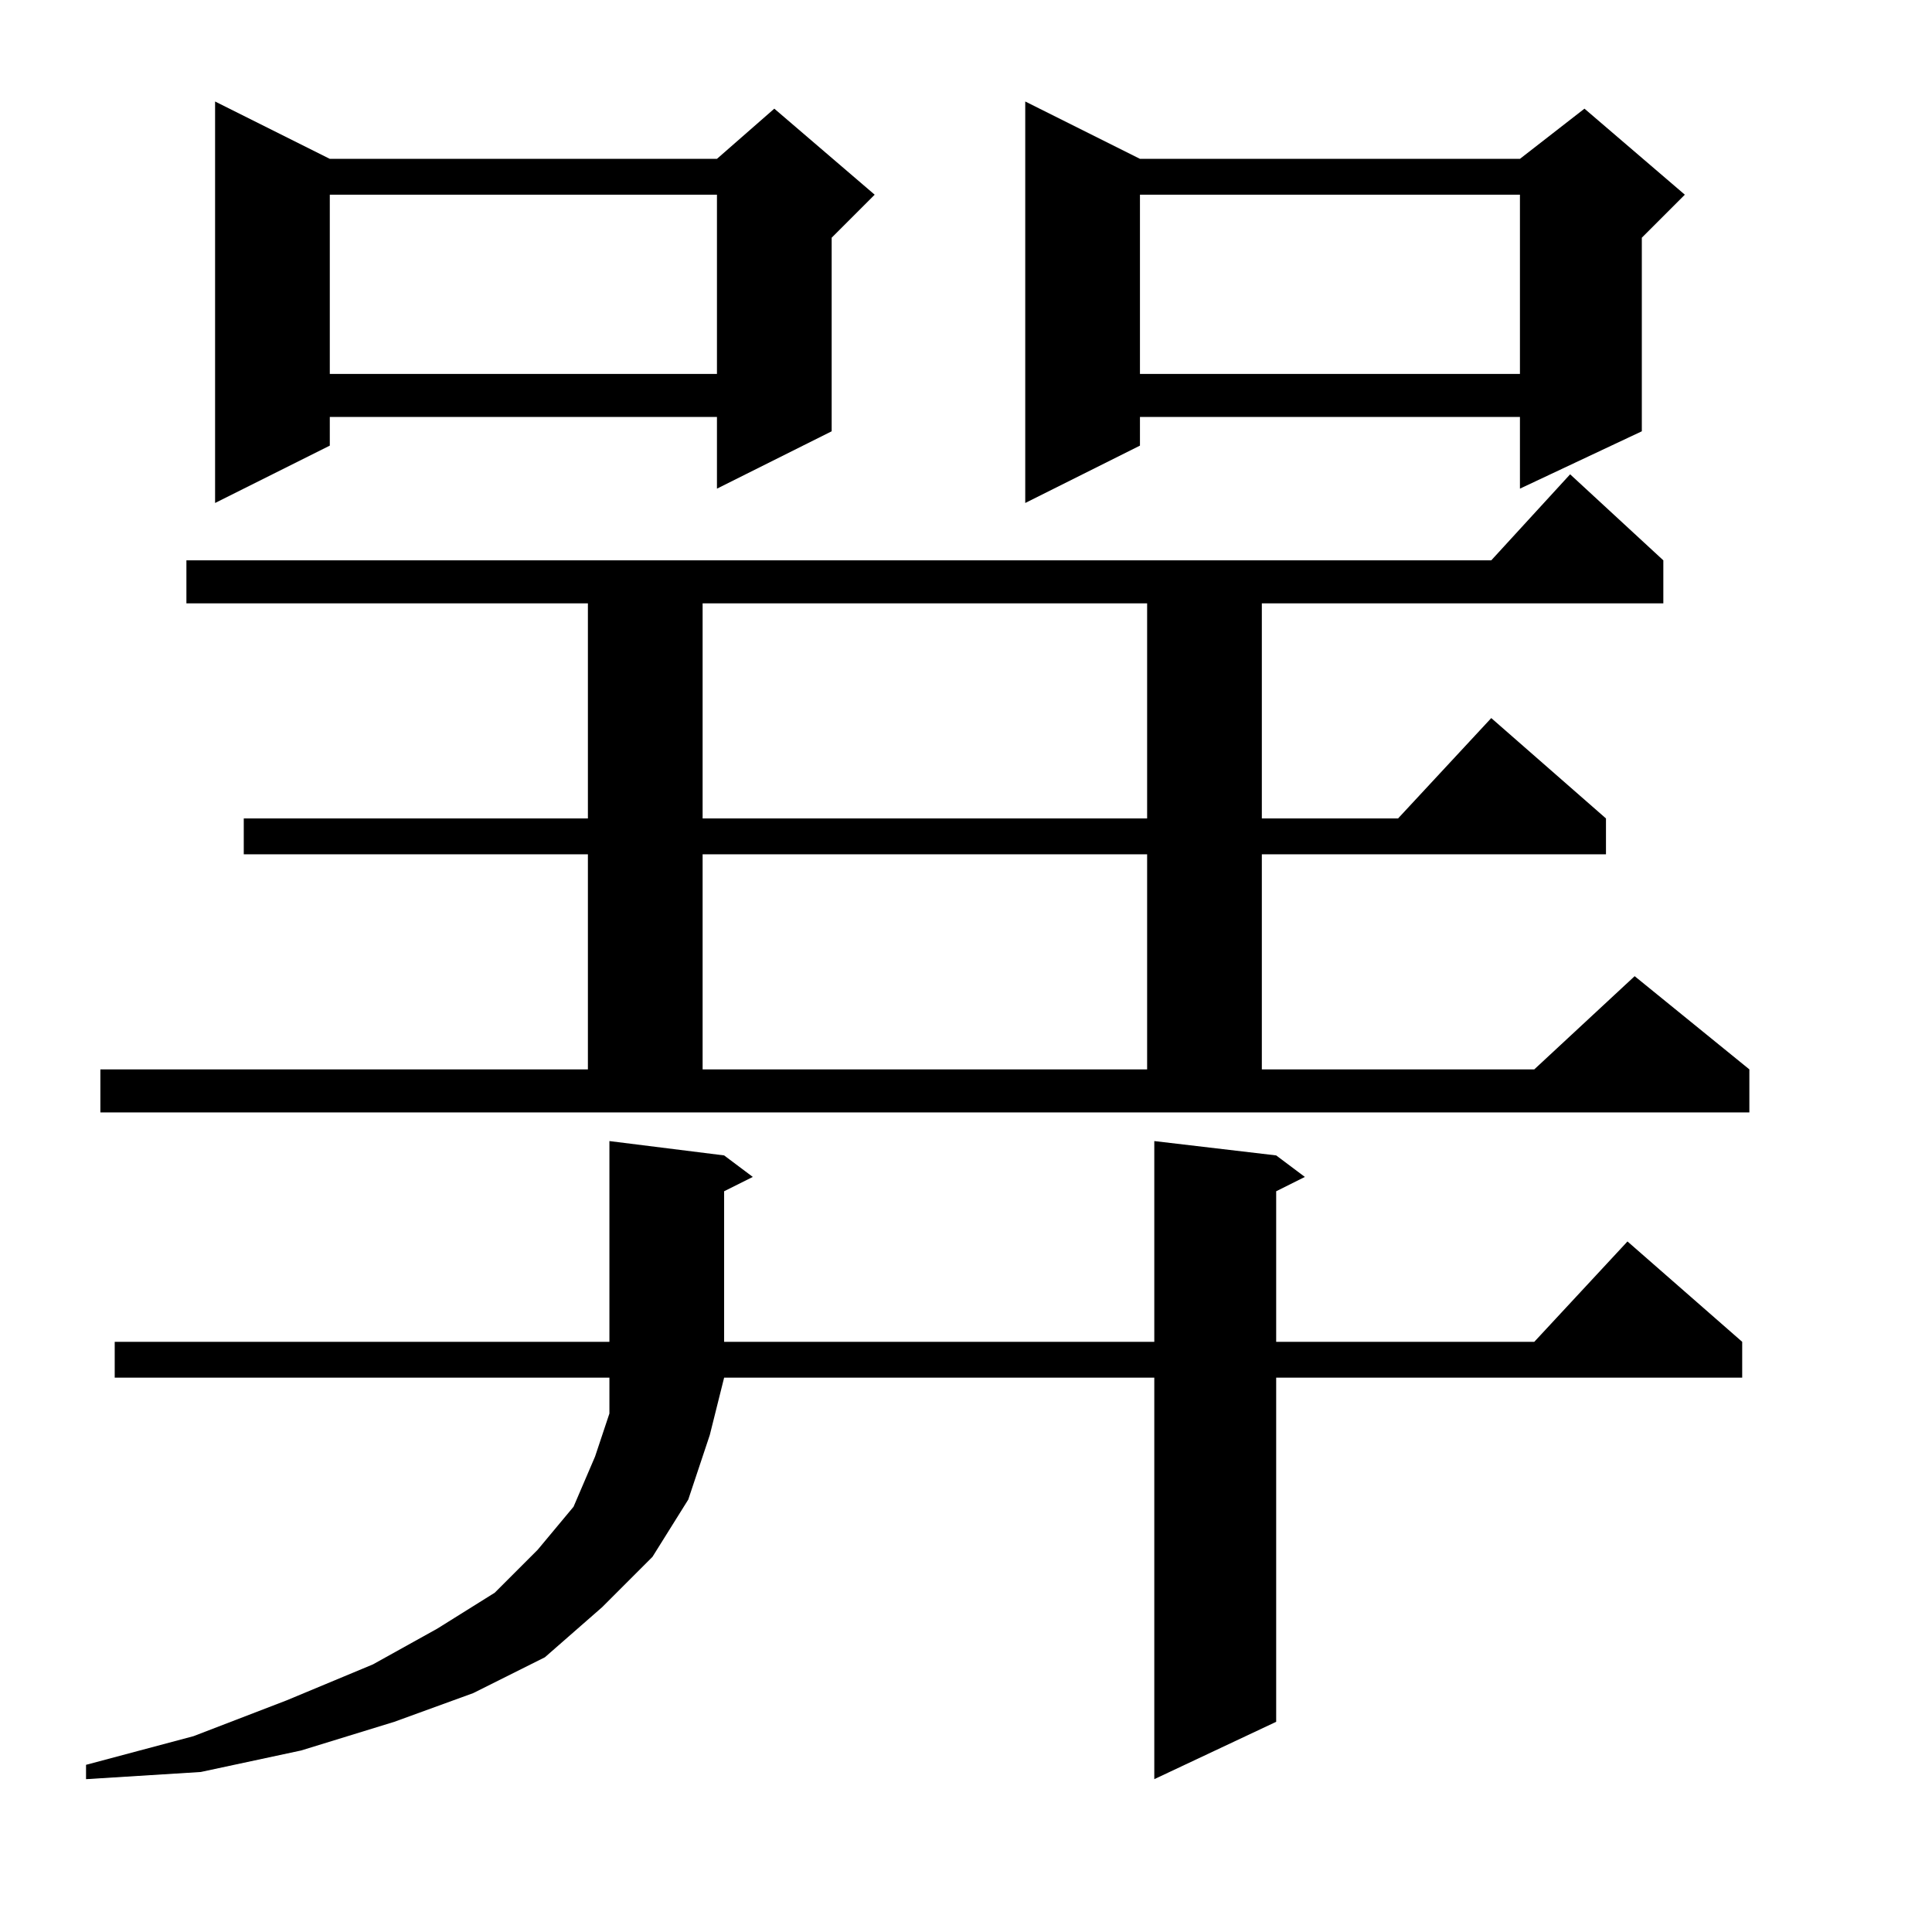
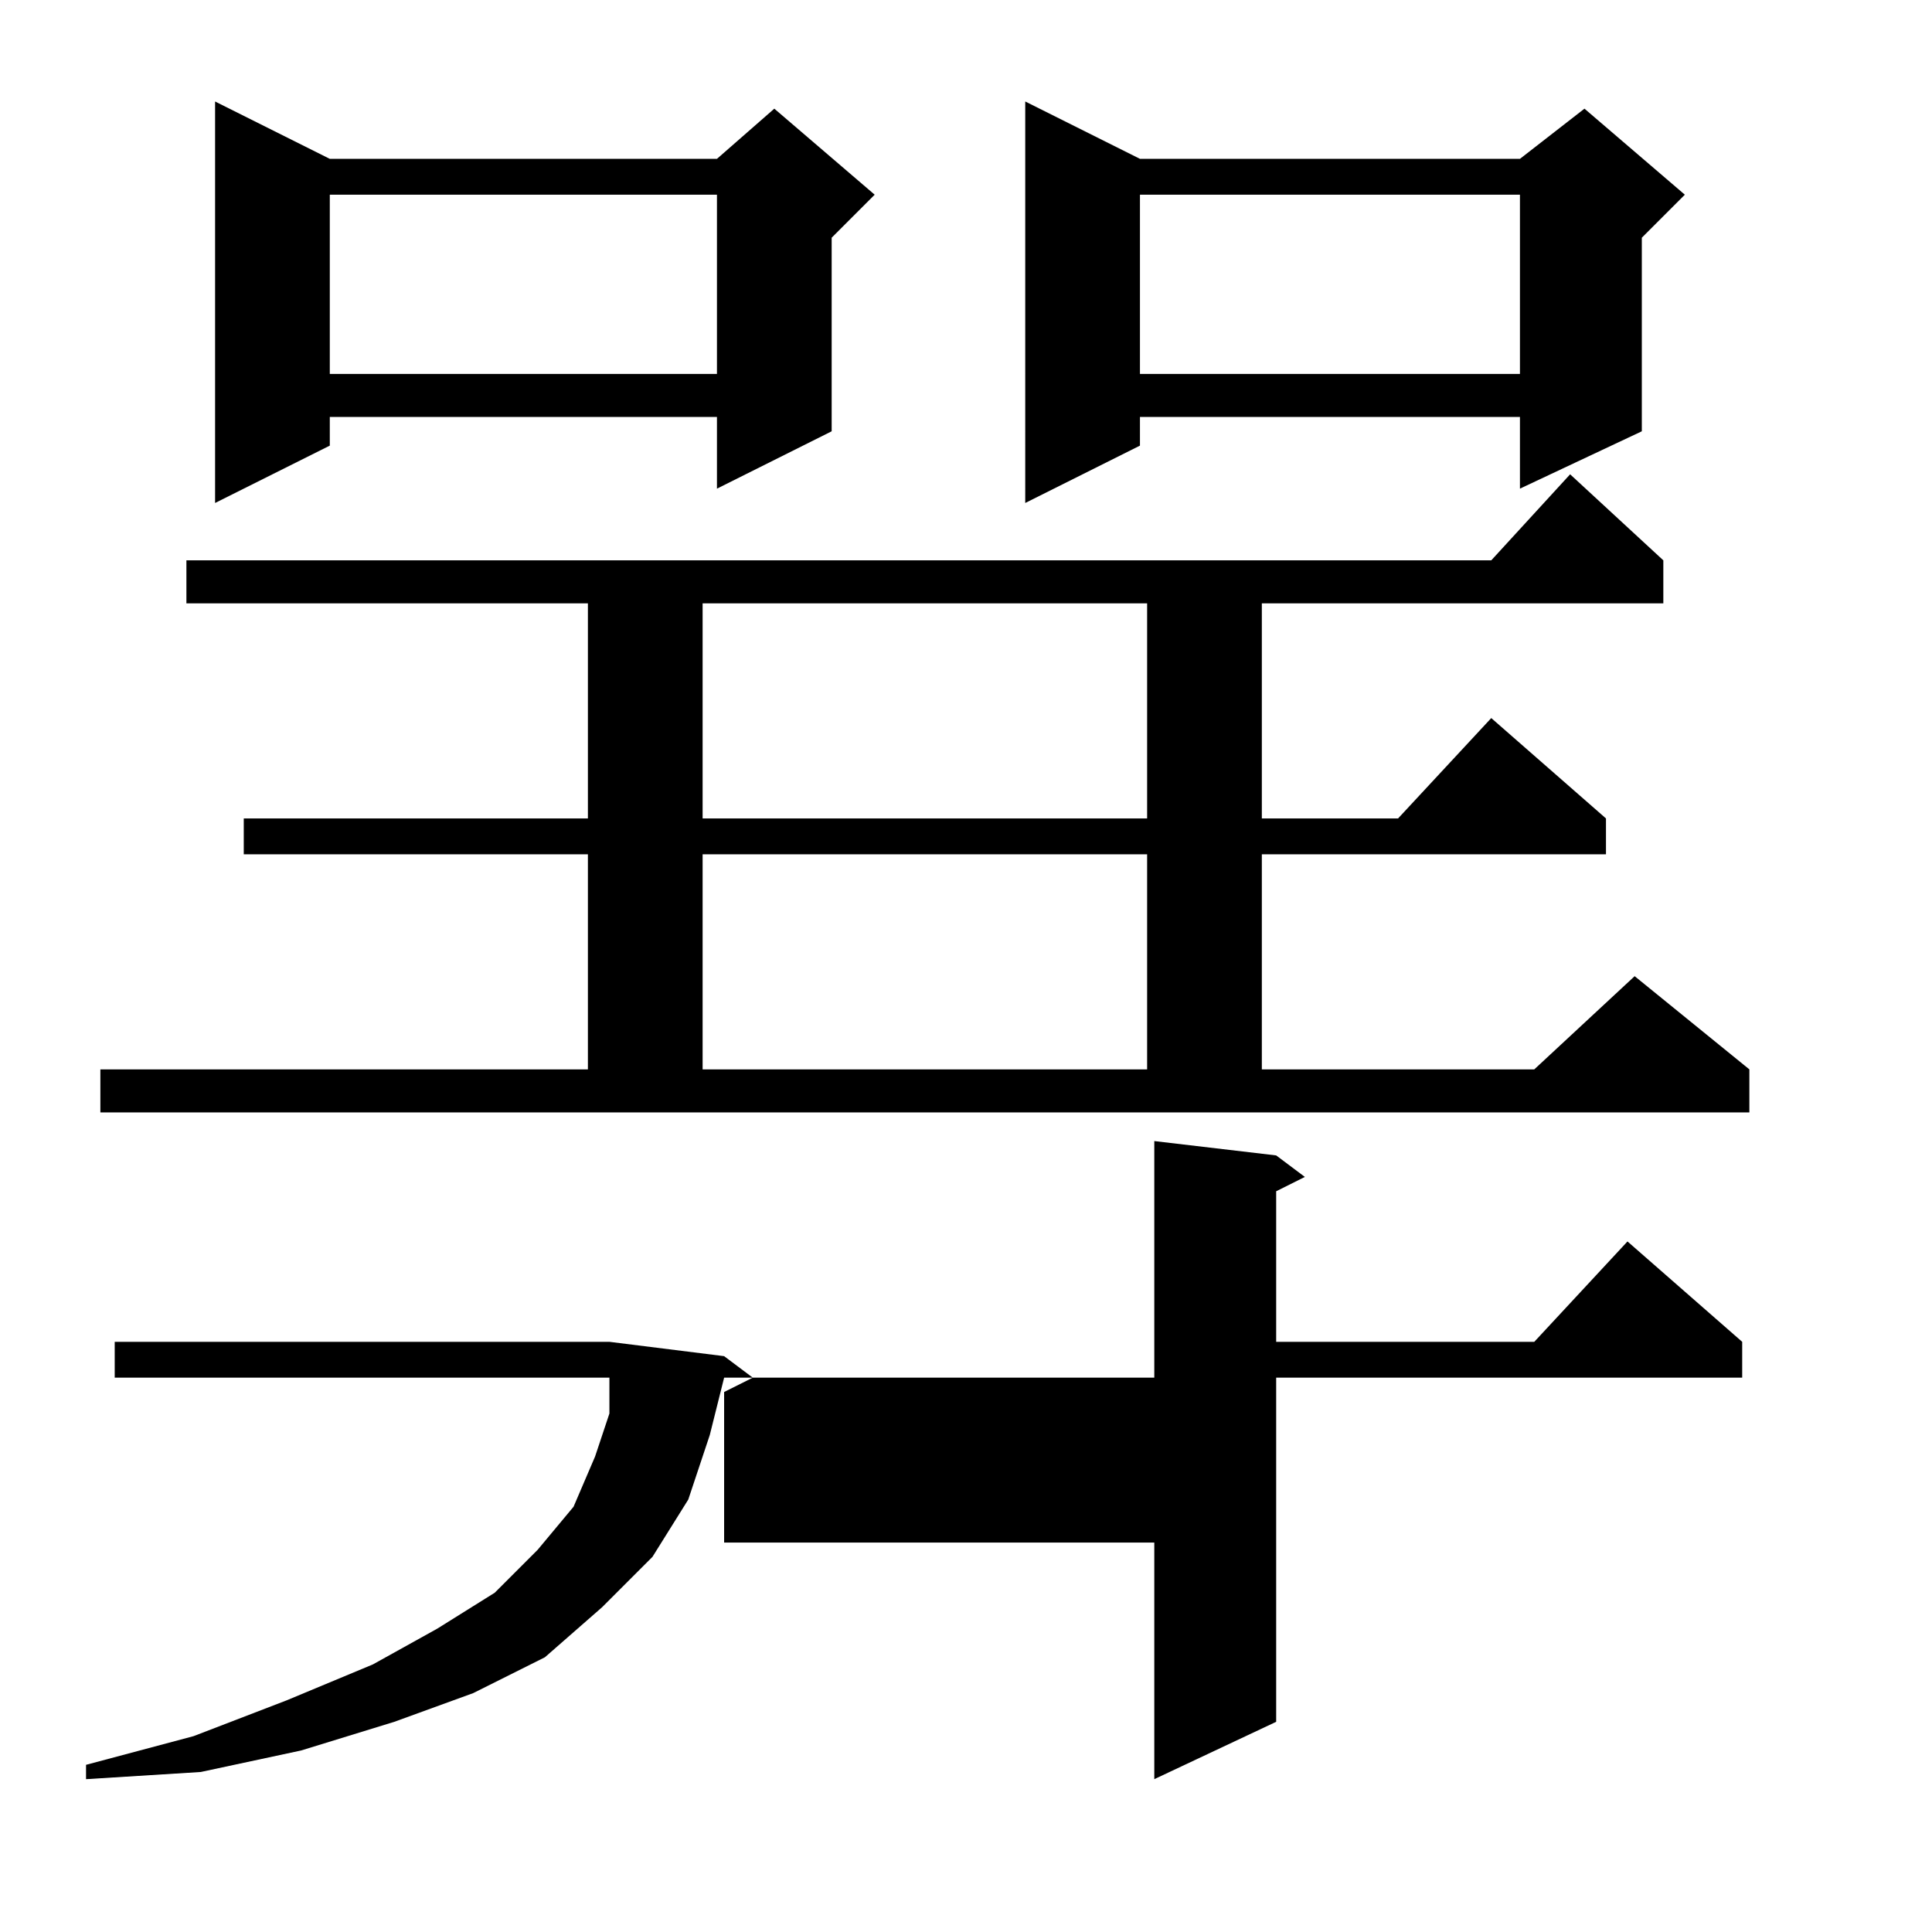
<svg xmlns="http://www.w3.org/2000/svg" version="1.1" id="图层_1" x="0px" y="0px" width="1000px" height="1000px" viewBox="0 0 1000 1000" enable-background="new 0 0 1000 1000" xml:space="preserve">
-   <path d="M660.547,598.039l14.844,11.133l-14.844,7.422v77.93h133.594l48.242-51.953l59.375,51.953v18.555H660.547v178.125  l-63.086,29.688V713.078H374.805l-7.422,29.688l-11.133,33.398l-18.555,29.688l-25.977,25.977l-29.688,25.977l-37.109,18.555  l-40.82,14.844l-48.242,14.844l-51.953,11.133l-59.375,3.711v-7.422l55.664-14.844l48.242-18.555l44.531-18.555l33.398-18.555  l29.688-18.555l22.266-22.266l18.555-22.266l11.133-25.977l7.422-22.266v-18.555H59.375v-18.555H315.43V590.617l59.375,7.422  l14.844,11.133l-14.844,7.422v77.93h222.656V590.617L660.547,598.039z M51.953,553.508h252.344V442.18H126.172v-18.555h178.125  V312.297H96.484v-22.266h675.391l40.82-44.531l48.242,44.531v22.266H653.125v111.328h70.508l48.242-51.953l59.375,51.953v18.555  H653.125v111.328h141.016l51.953-48.242l59.375,48.242v22.266H51.953V553.508z M170.703,82.219h200.391l29.688-25.977l51.953,44.531  l-22.266,22.266v100.195l-59.375,29.688v-37.109H170.703v14.844l-59.375,29.688V52.531L170.703,82.219z M170.703,100.773v92.773  h200.391v-92.773H170.703z M363.672,312.297v111.328H593.75V312.297H363.672z M363.672,442.18v111.328H593.75V442.18H363.672z   M590.039,82.219h196.68l33.398-25.977l51.953,44.531l-22.266,22.266v100.195l-63.086,29.688v-37.109h-196.68v14.844l-59.375,29.688  V52.531L590.039,82.219z M590.039,100.773v92.773h196.68v-92.773H590.039z" />
+   <path d="M660.547,598.039l14.844,11.133l-14.844,7.422v77.93h133.594l48.242-51.953l59.375,51.953v18.555H660.547v178.125  l-63.086,29.688V713.078H374.805l-7.422,29.688l-11.133,33.398l-18.555,29.688l-25.977,25.977l-29.688,25.977l-37.109,18.555  l-40.82,14.844l-48.242,14.844l-51.953,11.133l-59.375,3.711v-7.422l55.664-14.844l48.242-18.555l44.531-18.555l33.398-18.555  l29.688-18.555l22.266-22.266l18.555-22.266l11.133-25.977l7.422-22.266v-18.555H59.375v-18.555H315.43l59.375,7.422  l14.844,11.133l-14.844,7.422v77.93h222.656V590.617L660.547,598.039z M51.953,553.508h252.344V442.18H126.172v-18.555h178.125  V312.297H96.484v-22.266h675.391l40.82-44.531l48.242,44.531v22.266H653.125v111.328h70.508l48.242-51.953l59.375,51.953v18.555  H653.125v111.328h141.016l51.953-48.242l59.375,48.242v22.266H51.953V553.508z M170.703,82.219h200.391l29.688-25.977l51.953,44.531  l-22.266,22.266v100.195l-59.375,29.688v-37.109H170.703v14.844l-59.375,29.688V52.531L170.703,82.219z M170.703,100.773v92.773  h200.391v-92.773H170.703z M363.672,312.297v111.328H593.75V312.297H363.672z M363.672,442.18v111.328H593.75V442.18H363.672z   M590.039,82.219h196.68l33.398-25.977l51.953,44.531l-22.266,22.266v100.195l-63.086,29.688v-37.109h-196.68v14.844l-59.375,29.688  V52.531L590.039,82.219z M590.039,100.773v92.773h196.68v-92.773H590.039z" />
</svg>